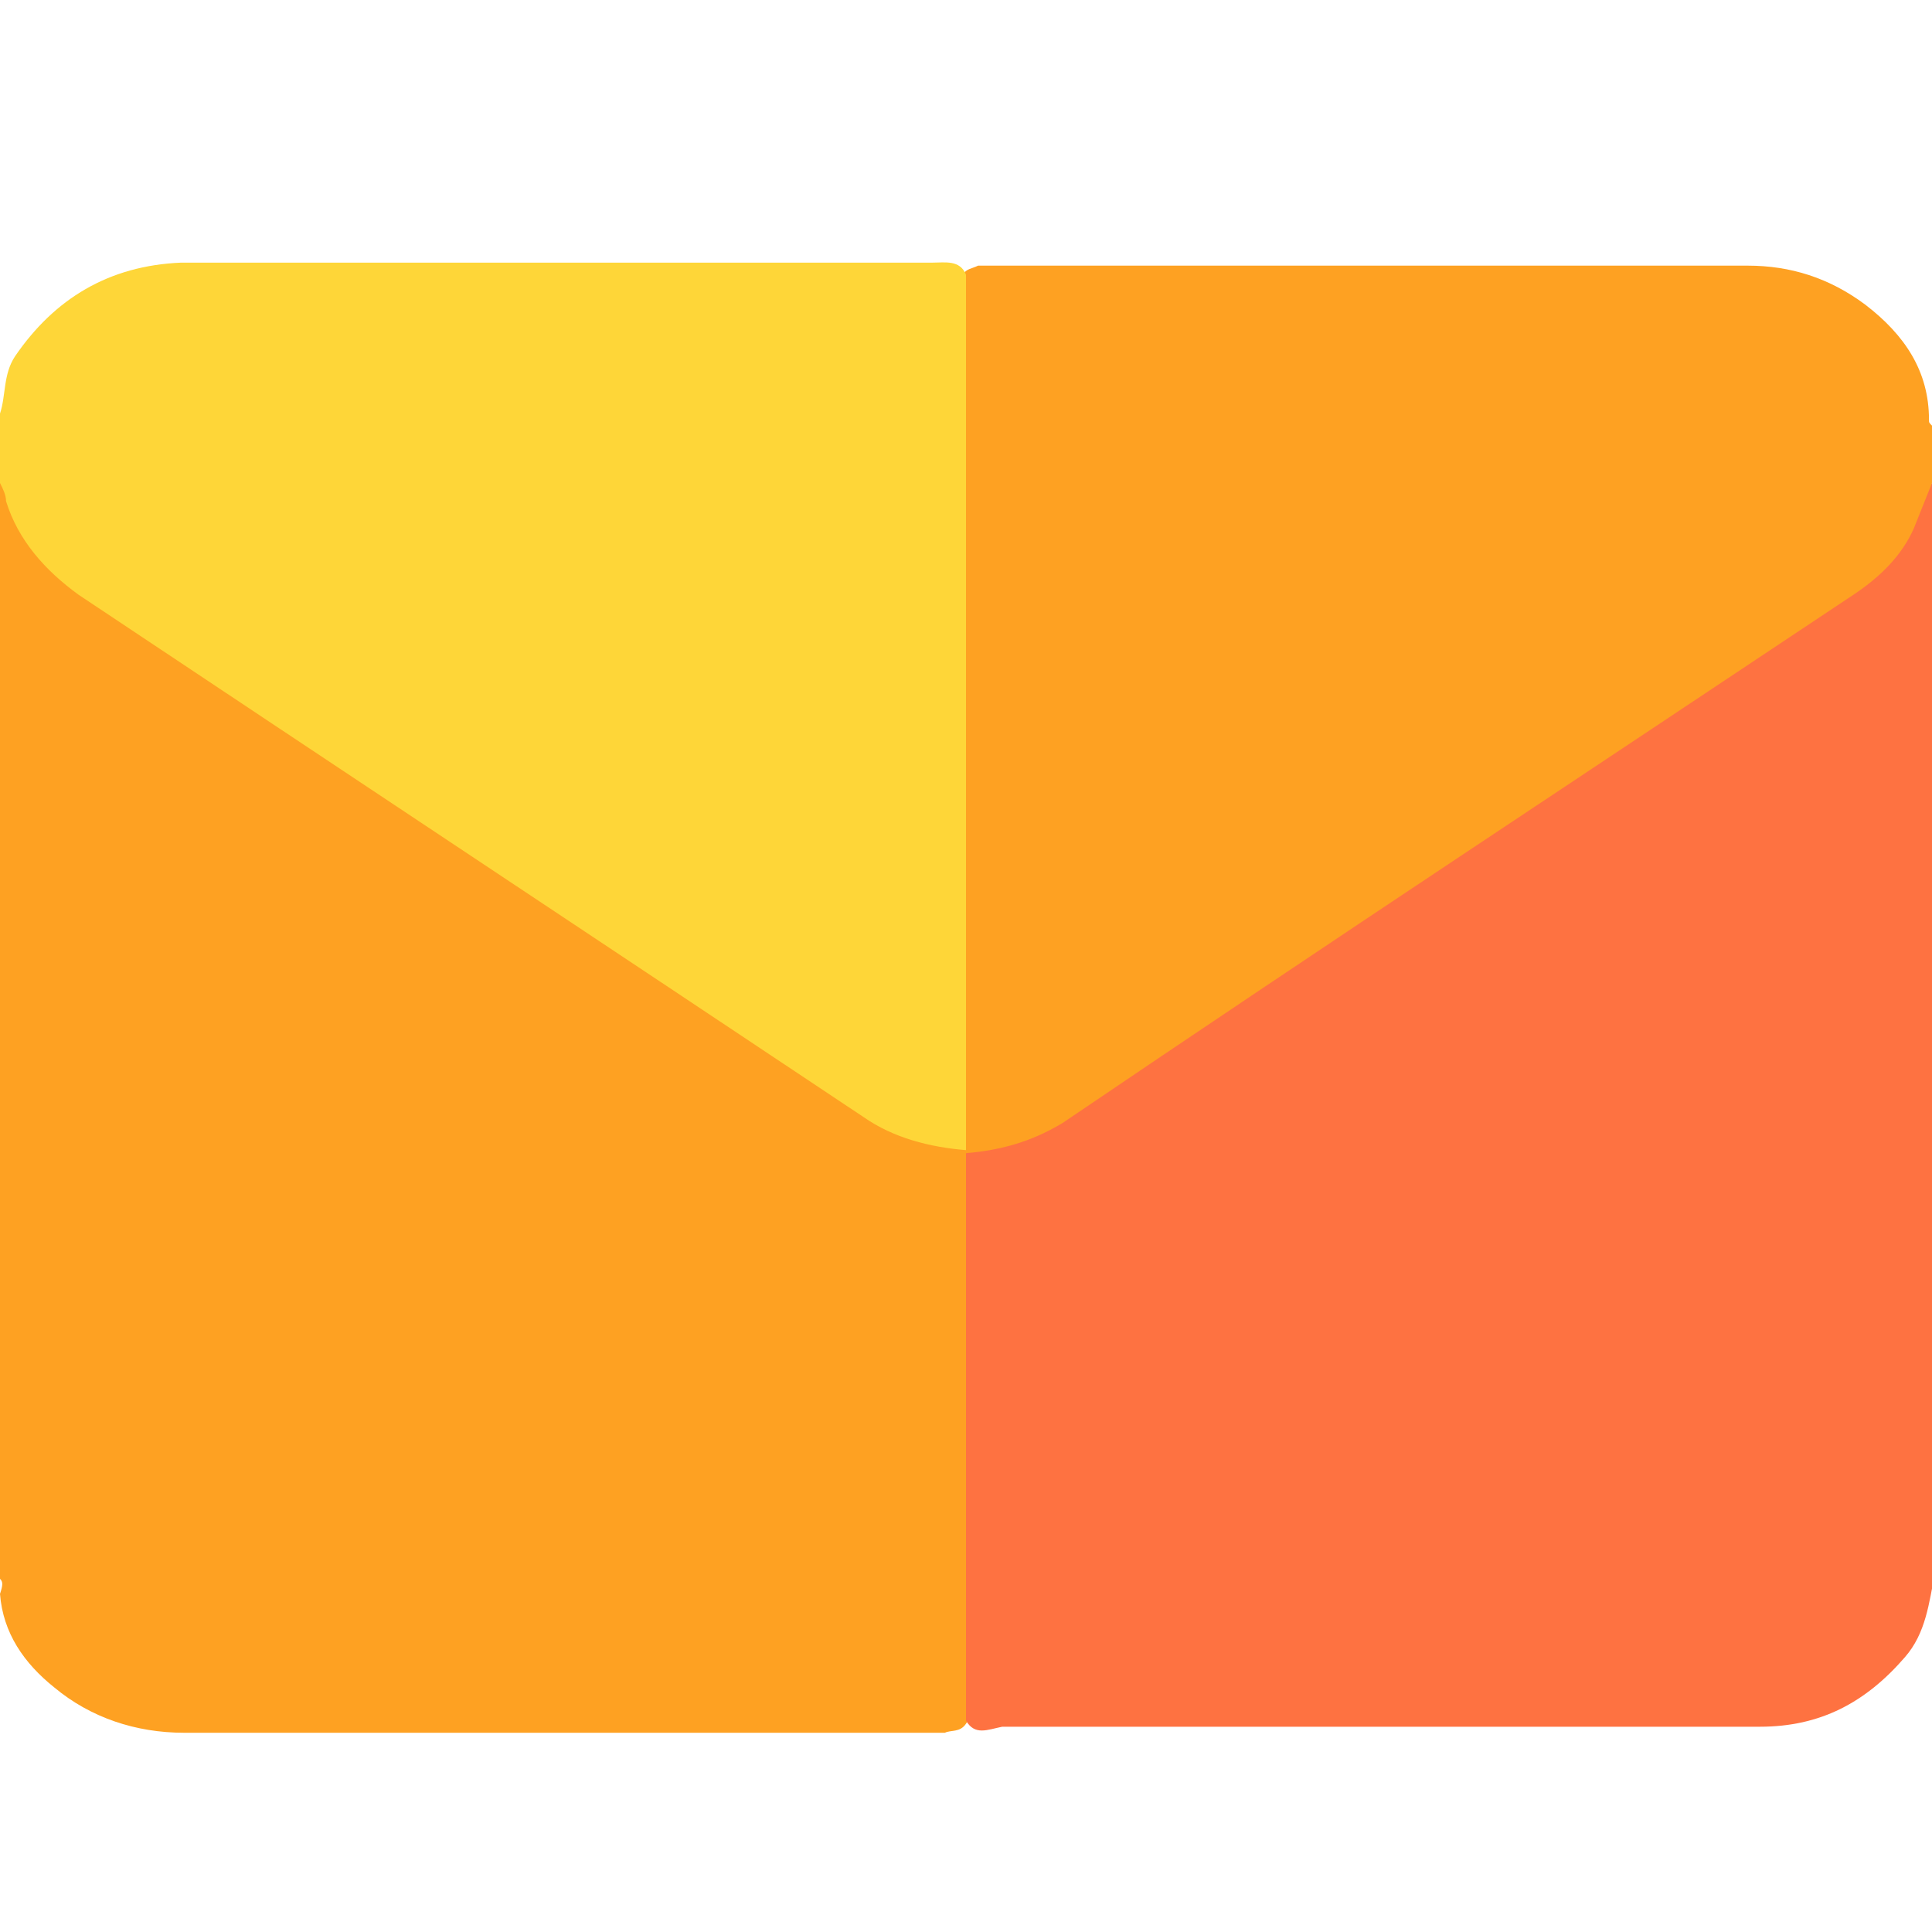
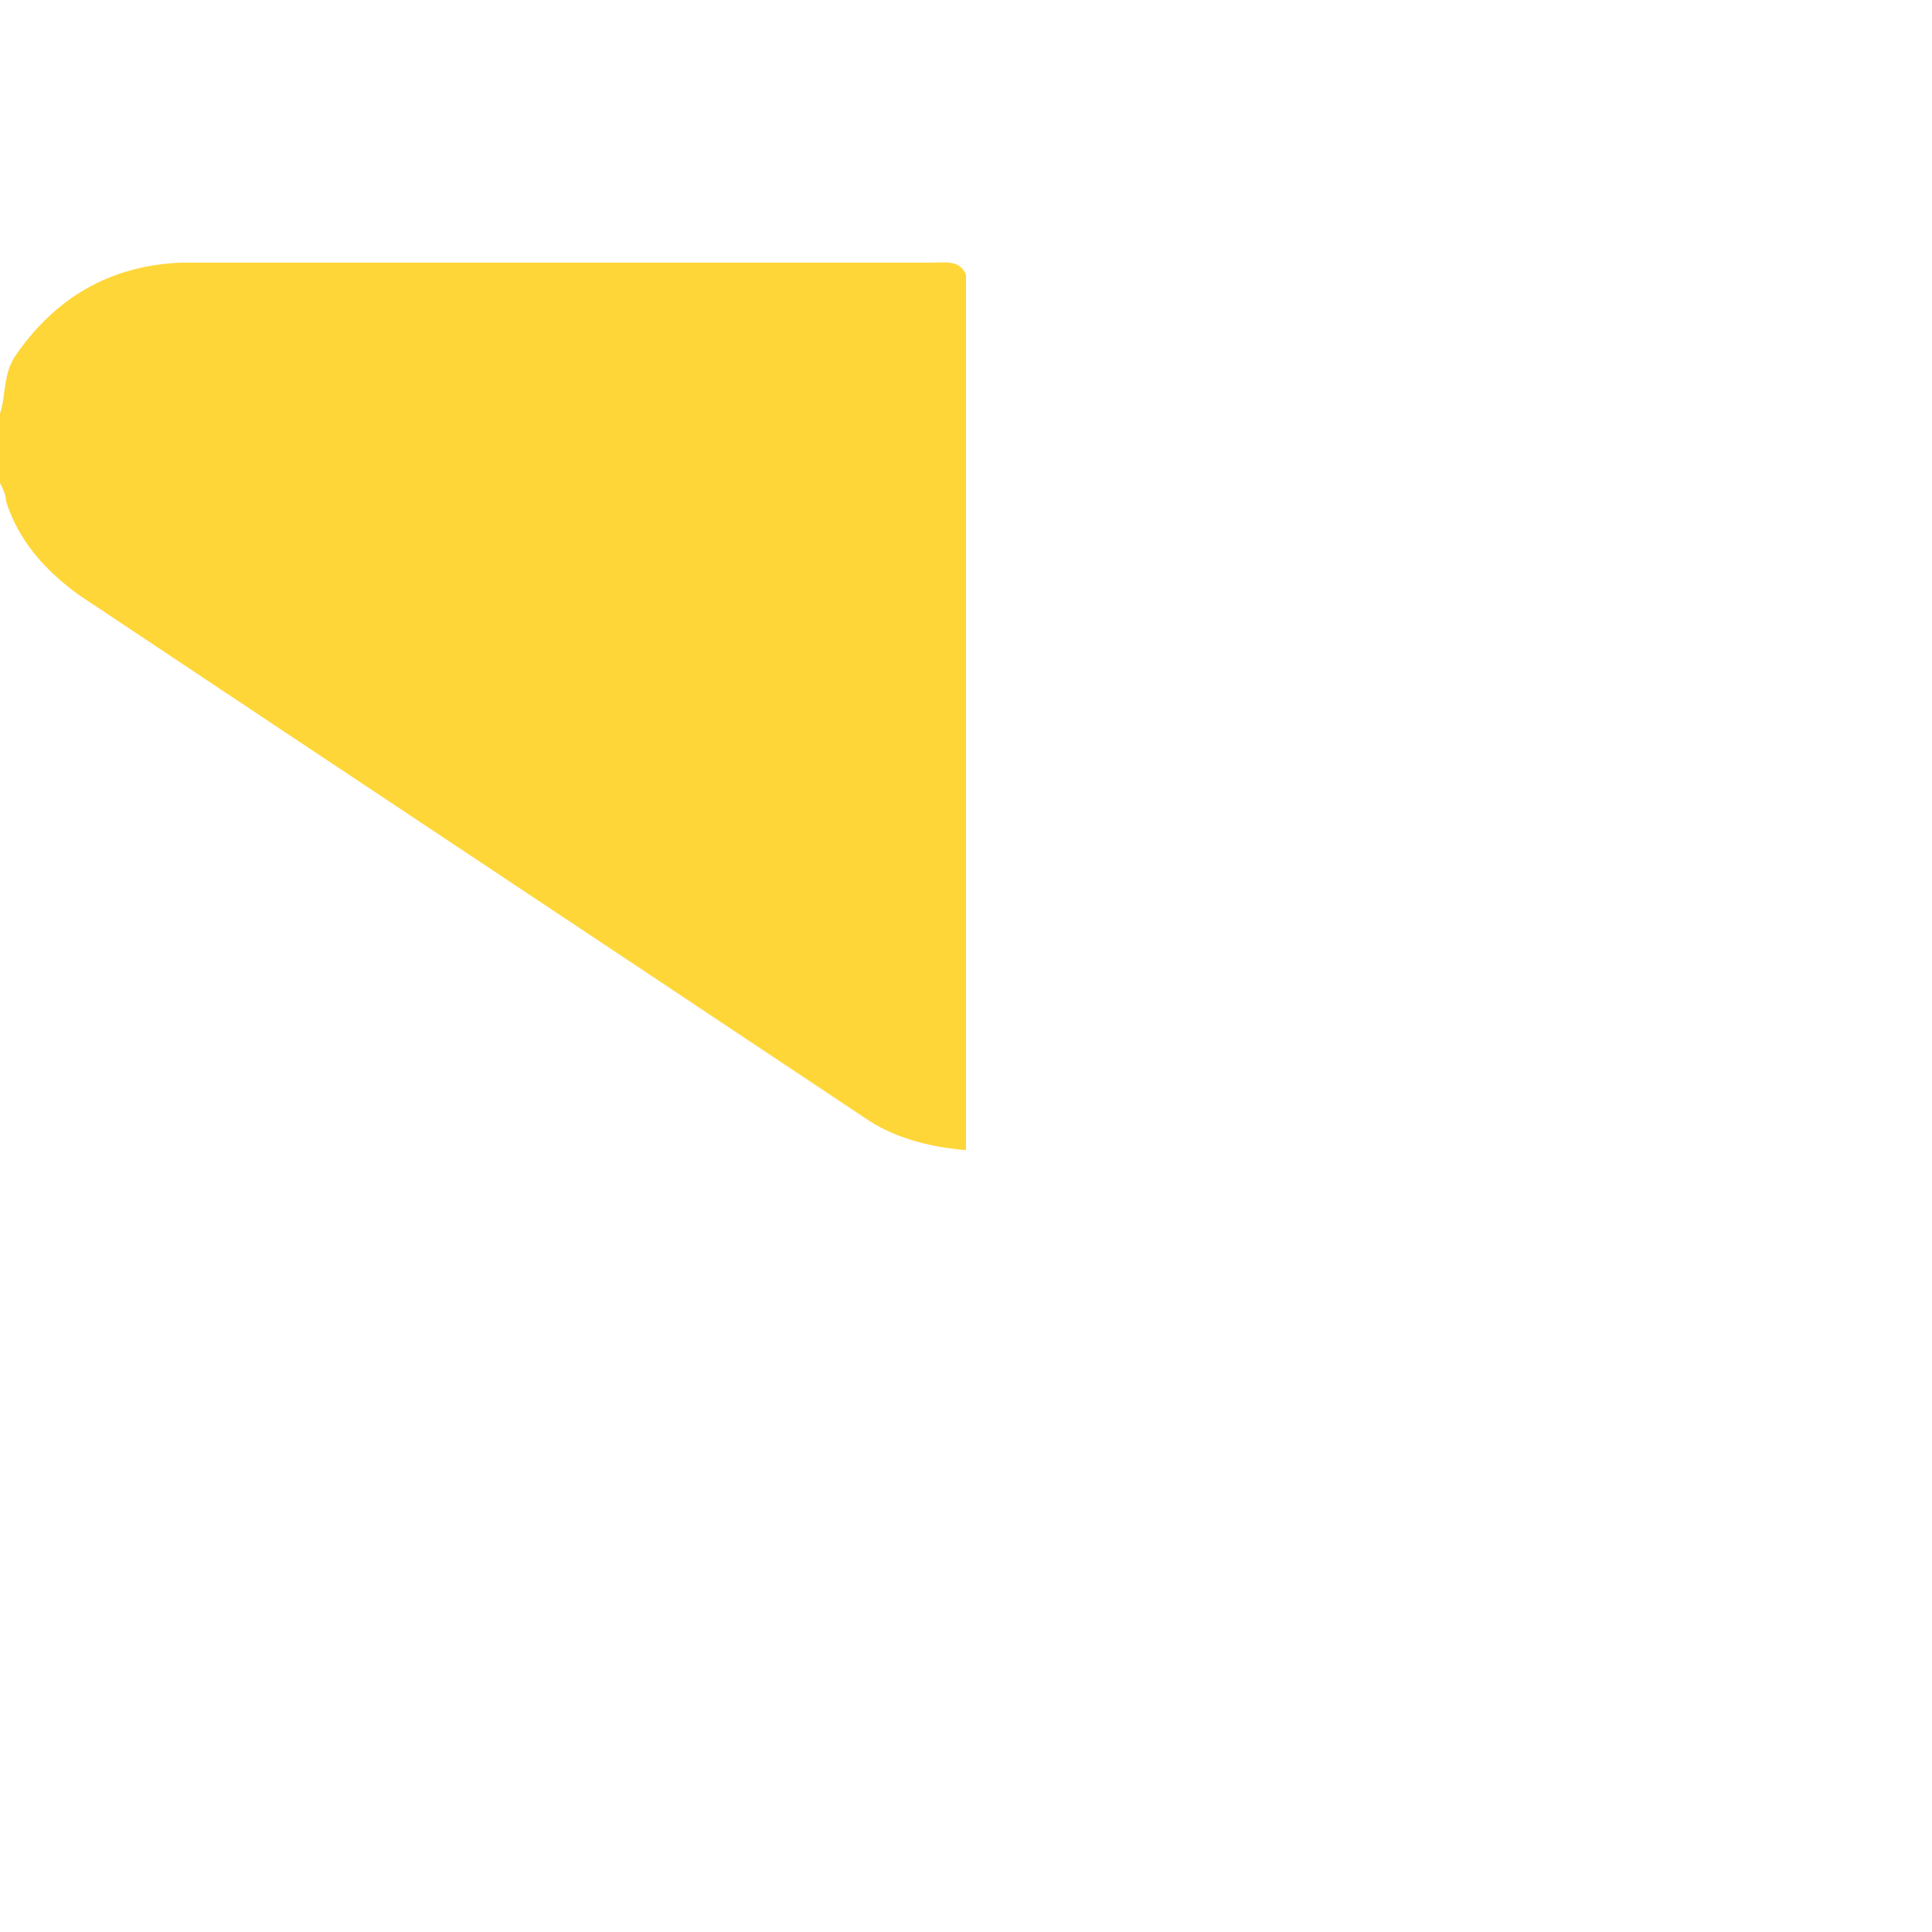
<svg xmlns="http://www.w3.org/2000/svg" version="1.1" id="Layer_1" x="0px" y="0px" viewBox="0 0 64 64" style="enable-background:new 0 0 64 64;" xml:space="preserve">
  <style type="text/css">
	.st0{fill:#FEA122;}
	.st1{fill:#FE7241;}
	.st2{fill:#FED638;}
</style>
  <g>
-     <path class="st0" d="M0,52.3C0,40.2,0,28.1,0,16c0.4,0,0.4,0.2,0.5,0.5c0.4,1.4,1.4,2.3,2.5,3.1c8.6,5.7,17.1,11.4,25.6,17.1   c0.8,0.5,1.6,0.9,2.6,1c0.3,0,0.6,0.2,0.8,0.4c0,0.1,0.1,0.1,0.1,0.2c0.1,0.3,0.1,0.7,0.1,1.1c0,5.5,0,10.9,0,16.4   c0,0.4,0.1,0.9-0.2,1.3c-0.2,0.3-0.5,0.2-0.7,0.3c-0.5,0-1,0-1.6,0c-7.9,0-15.7,0-23.6,0c-1.6,0-3.1-0.5-4.3-1.5   c-1-0.8-1.7-1.8-1.8-3.1C0.1,52.5,0.1,52.4,0,52.3z" />
-     <path class="st1" d="M32,57c0-6.3,0-12.6,0-18.8c0.2-0.4,0.6-0.3,0.9-0.4c0.9-0.2,1.6-0.5,2.4-0.9c8.5-5.7,17.1-11.4,25.6-17.1   c1.2-0.8,2.2-1.8,2.7-3.3c0.1-0.2,0.1-0.5,0.5-0.5c0,12,0,24.1,0,36.1c-0.2,1-0.3,2-1,2.8c-1.3,1.5-2.8,2.3-4.8,2.3   c-2.7,0-5.3,0-8,0c-5.7,0-11.4,0-17.1,0C32.7,57.3,32.3,57.5,32,57z" />
-     <path class="st0" d="M64,16c-0.2,0.5-0.4,1-0.6,1.5c-0.4,0.9-1.1,1.6-2,2.2c-8.7,5.8-17.5,11.6-26.2,17.5c-1,0.6-2,0.9-3.2,1   c0,0,0,0,0,0c-0.2-0.2-0.3-0.4-0.3-0.6c0-0.2,0-0.4,0-0.6c0-8.9,0-17.8,0-26.7c0-0.4,0-0.8,0.2-1.2c0.1-0.2,0.3-0.2,0.5-0.3   c0.2,0,0.5,0,0.7,0c8.3,0,16.5,0,24.8,0c1.4,0,2.7,0.4,3.9,1.3c1.3,1,2.1,2.2,2.1,3.8c0,0.1,0,0.1,0.1,0.2C64,14.7,64,15.4,64,16z" />
    <path class="st2" d="M32,9.1c0,9.4,0,18.8,0,28.1c0,0.3,0,0.6,0,0.9c-1.2-0.1-2.4-0.4-3.4-1.1c-8.7-5.8-17.3-11.5-26-17.3   c-1.1-0.8-2-1.8-2.4-3.1C0.2,16.4,0.1,16.2,0,16c0-0.8,0-1.5,0-2.3c0.2-0.6,0.1-1.3,0.5-1.9C1.8,9.9,3.6,8.8,6,8.7   c4.6,0,9.2,0,13.7,0c3.7,0,7.5,0,11.2,0C31.3,8.7,31.8,8.6,32,9.1z" />
  </g>
</svg>